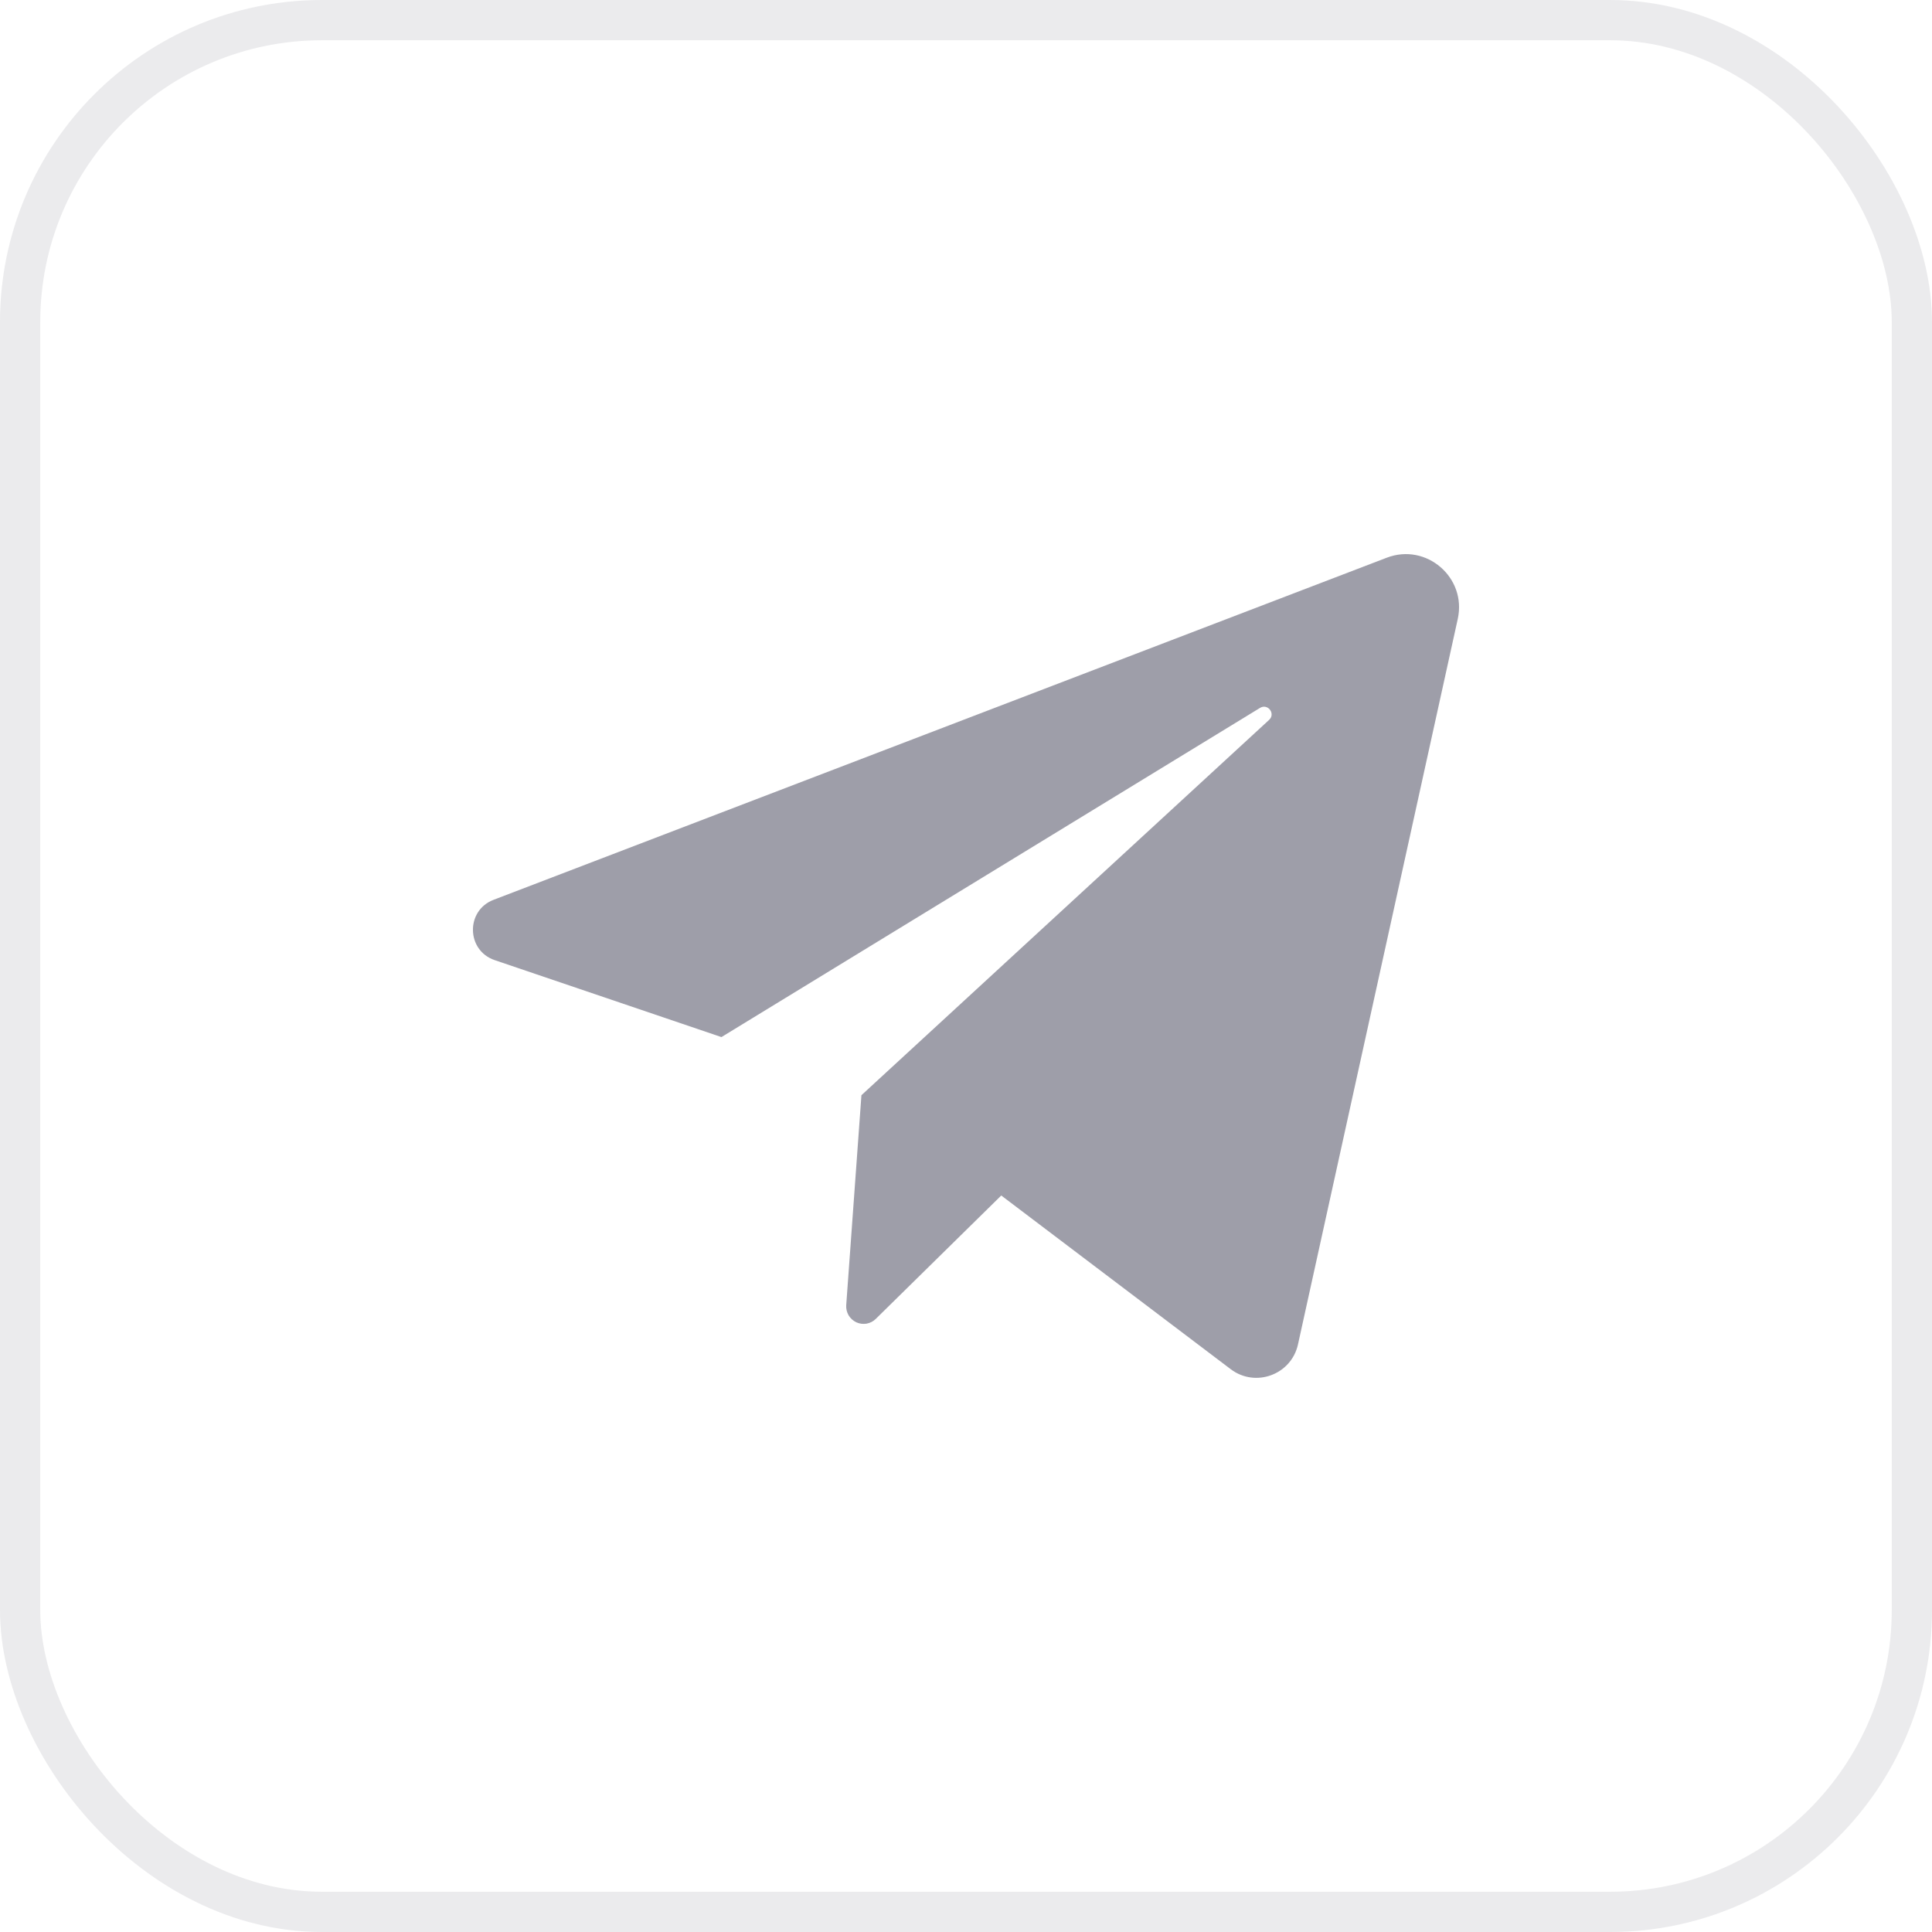
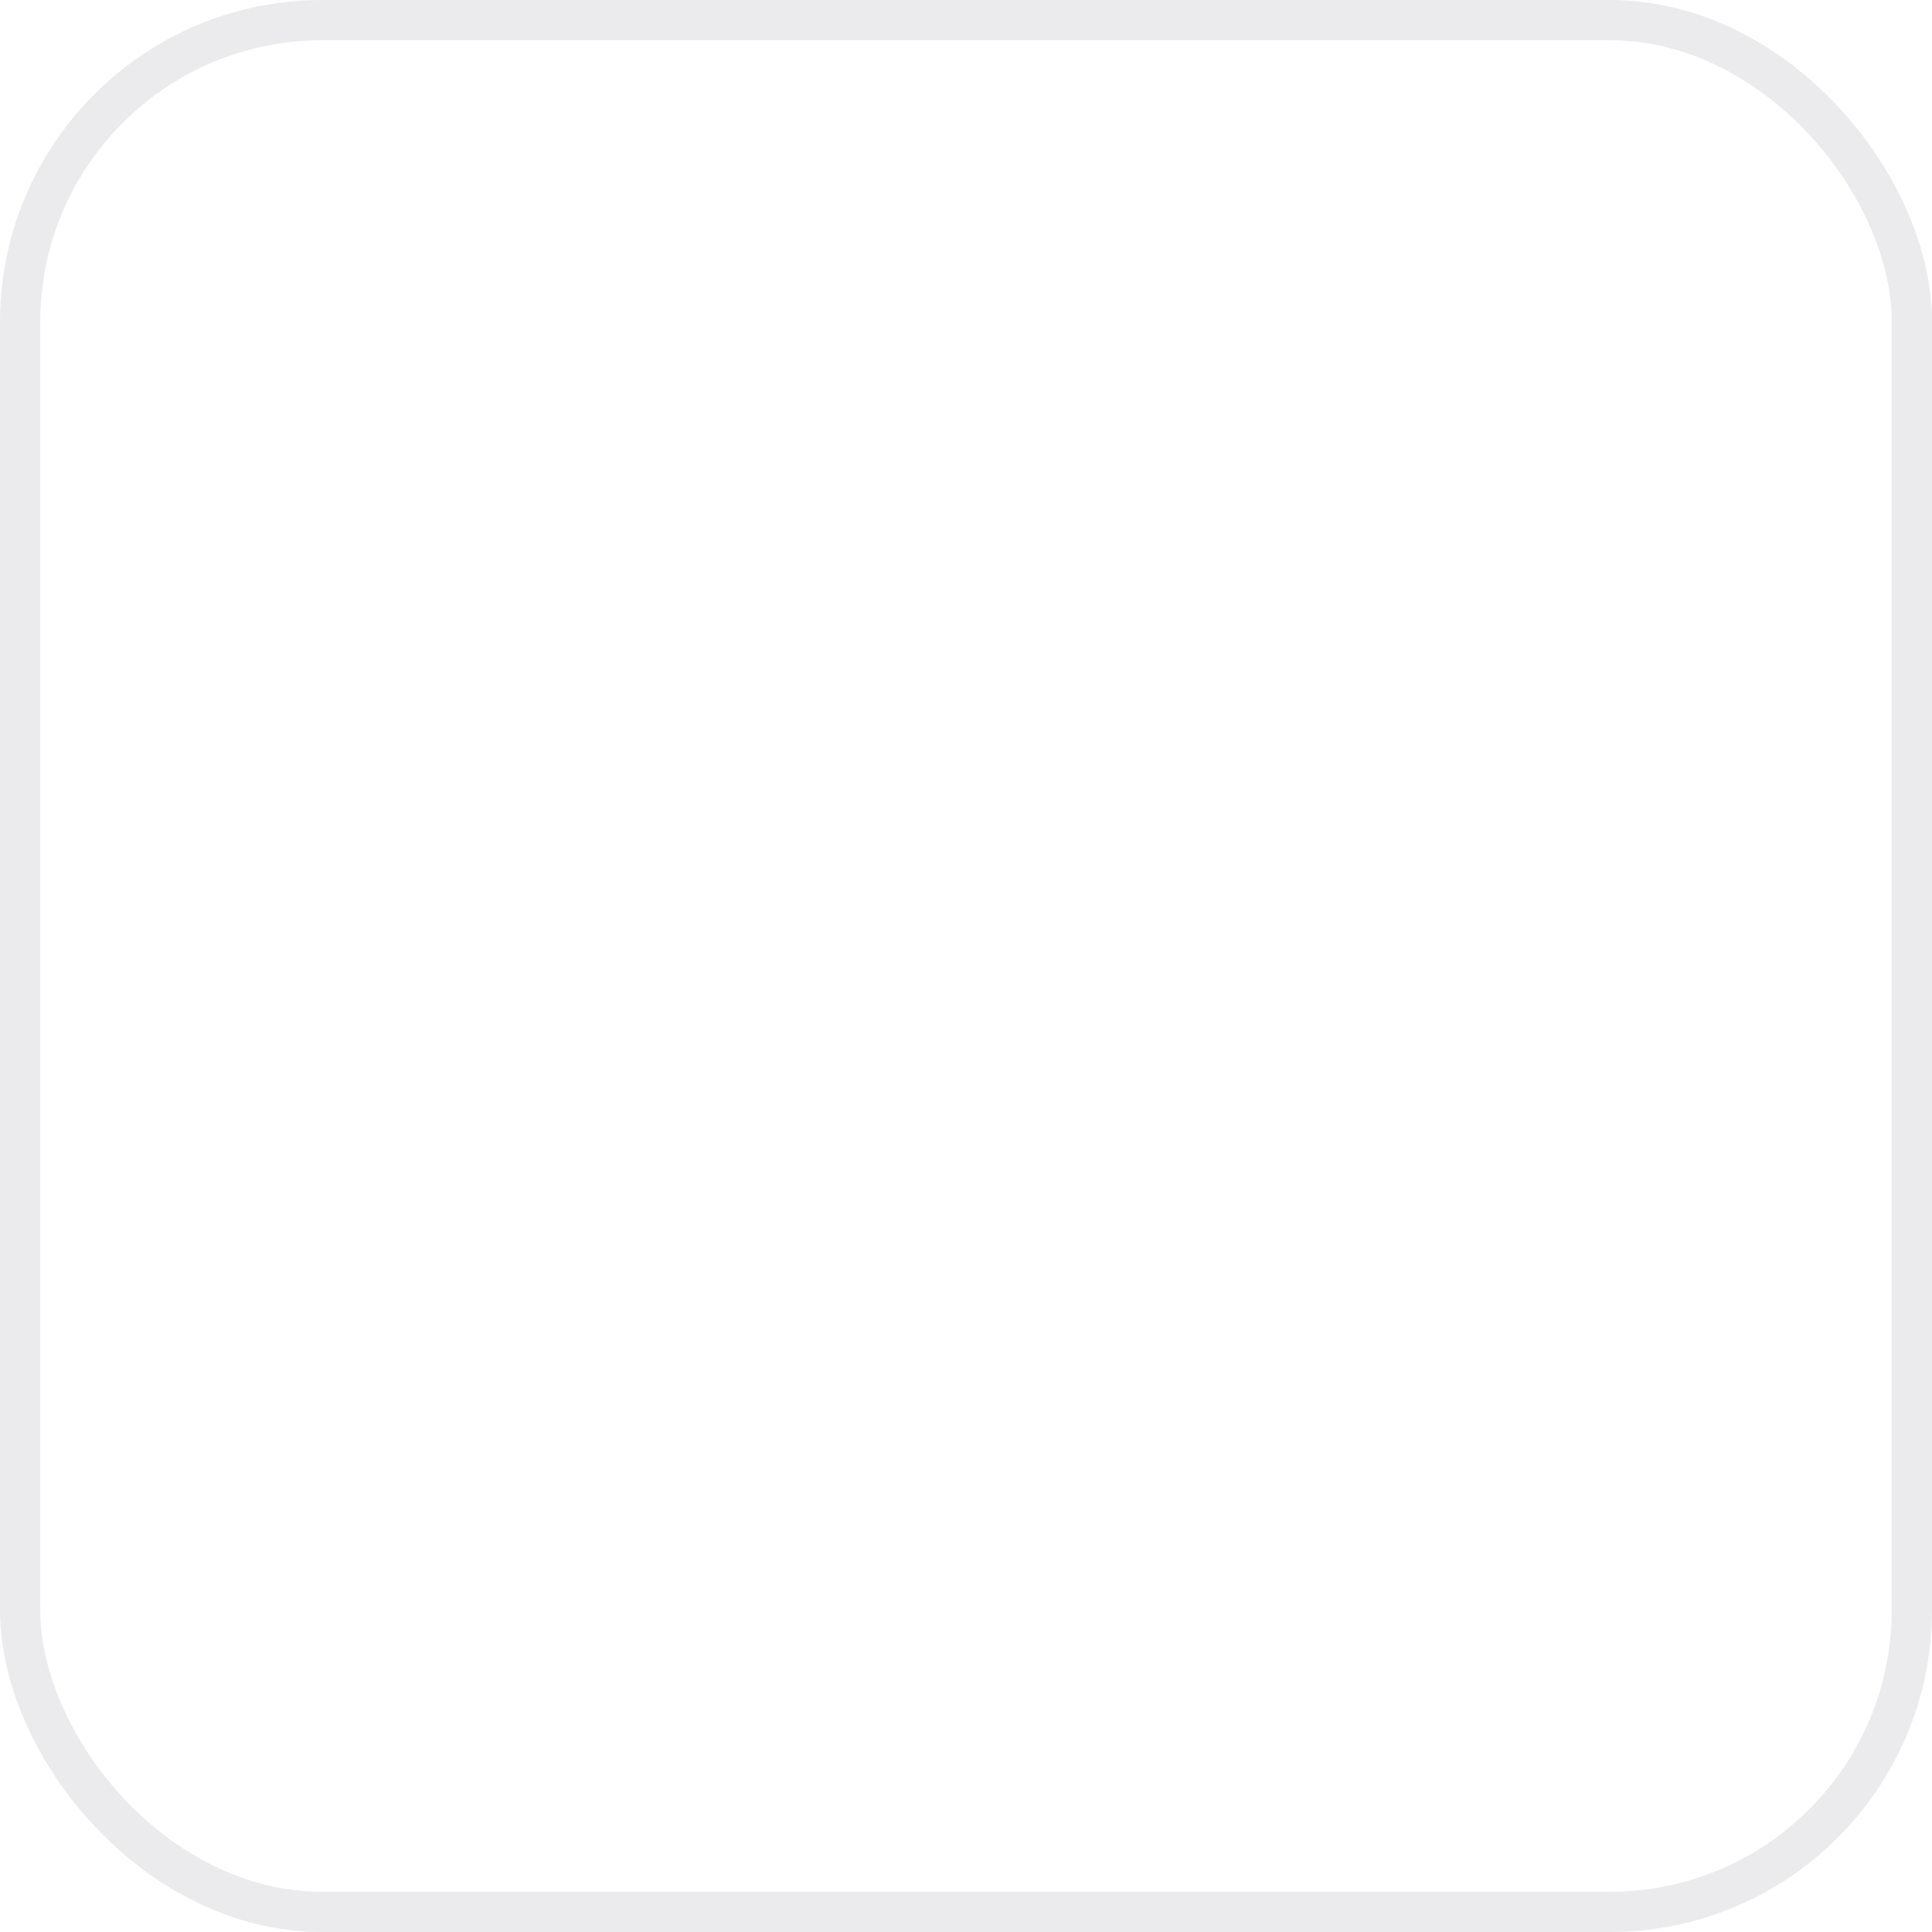
<svg xmlns="http://www.w3.org/2000/svg" width="24" height="24" viewBox="0 0 24 24" fill="none">
  <rect x="0.25" y="0.25" width="23.5" height="23.5" rx="3.75" stroke="#9E9EA9" stroke-opacity="0.2" stroke-width="0.5" />
-   <path d="M6.145 11.927L8.962 12.883L15.652 8.794C15.749 8.734 15.849 8.866 15.765 8.943L10.701 13.605L10.512 16.214C10.509 16.258 10.52 16.302 10.542 16.34C10.564 16.377 10.598 16.407 10.637 16.426C10.677 16.444 10.721 16.45 10.765 16.443C10.808 16.435 10.848 16.415 10.879 16.384L12.438 14.851L15.289 17.009C15.596 17.241 16.041 17.077 16.124 16.701L18.109 7.688C18.222 7.174 17.718 6.74 17.227 6.928L6.131 11.178C5.783 11.311 5.792 11.807 6.145 11.927Z" fill="#9E9EA9" />
</svg>